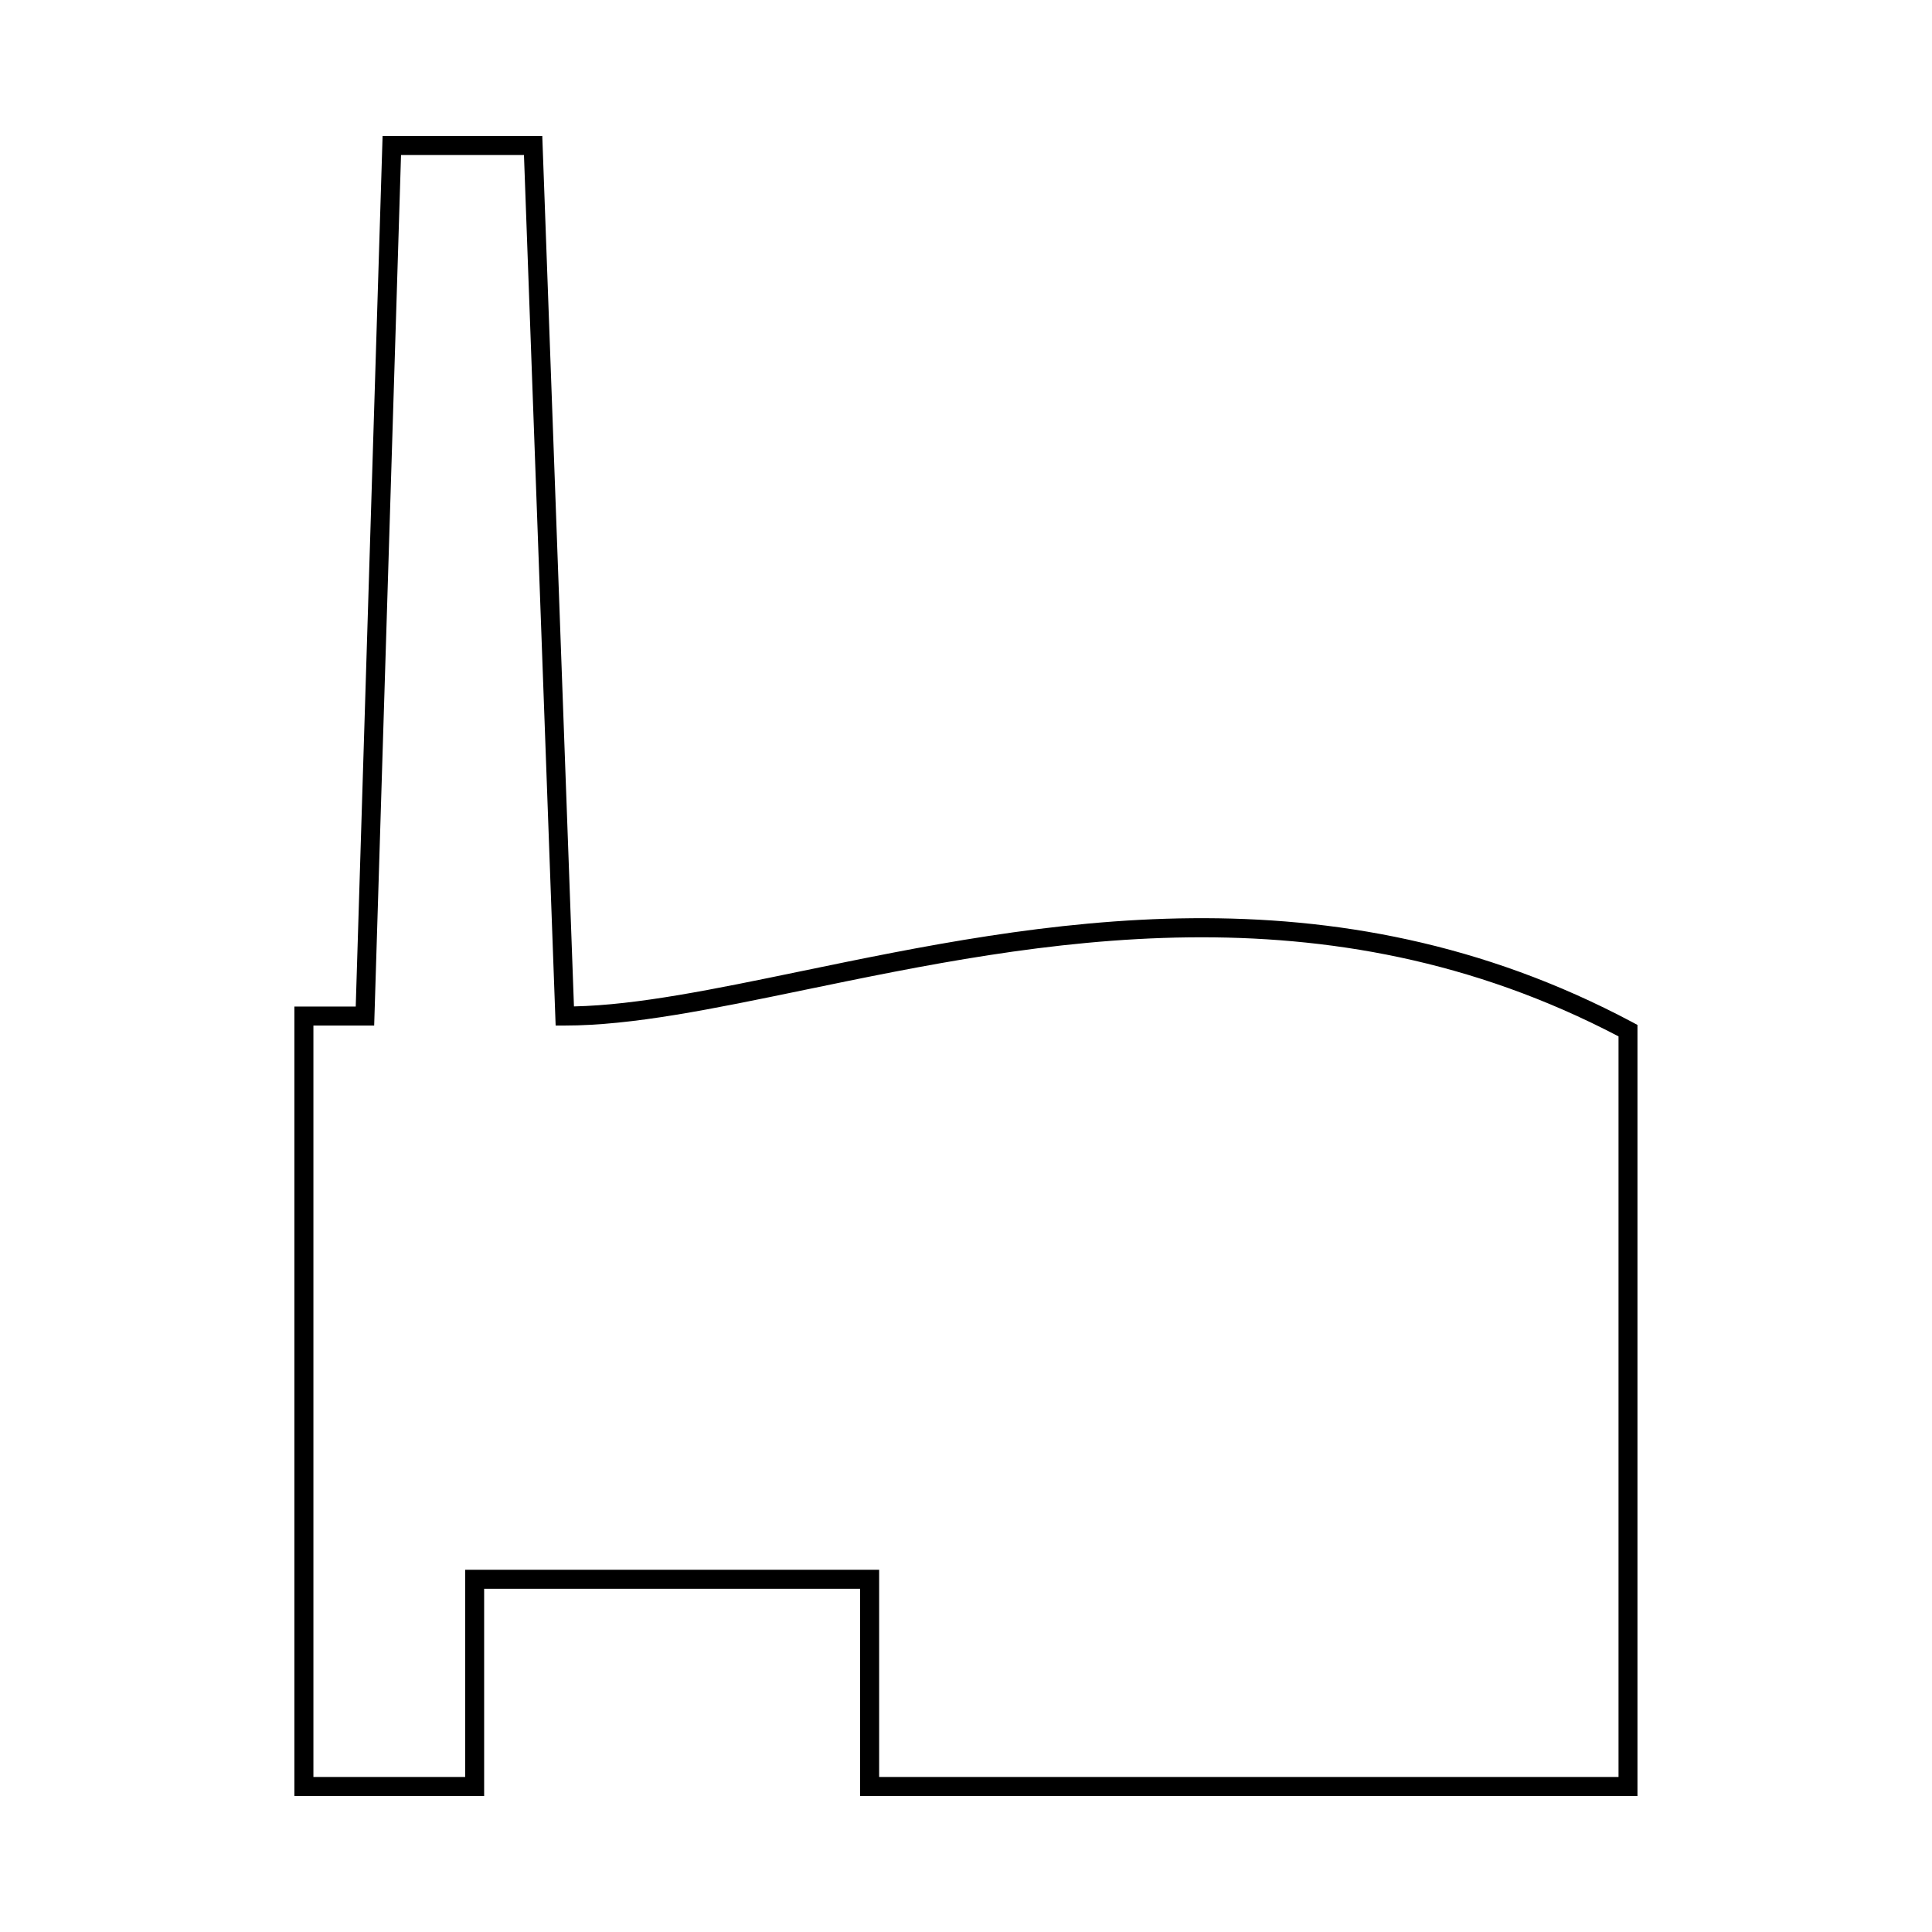
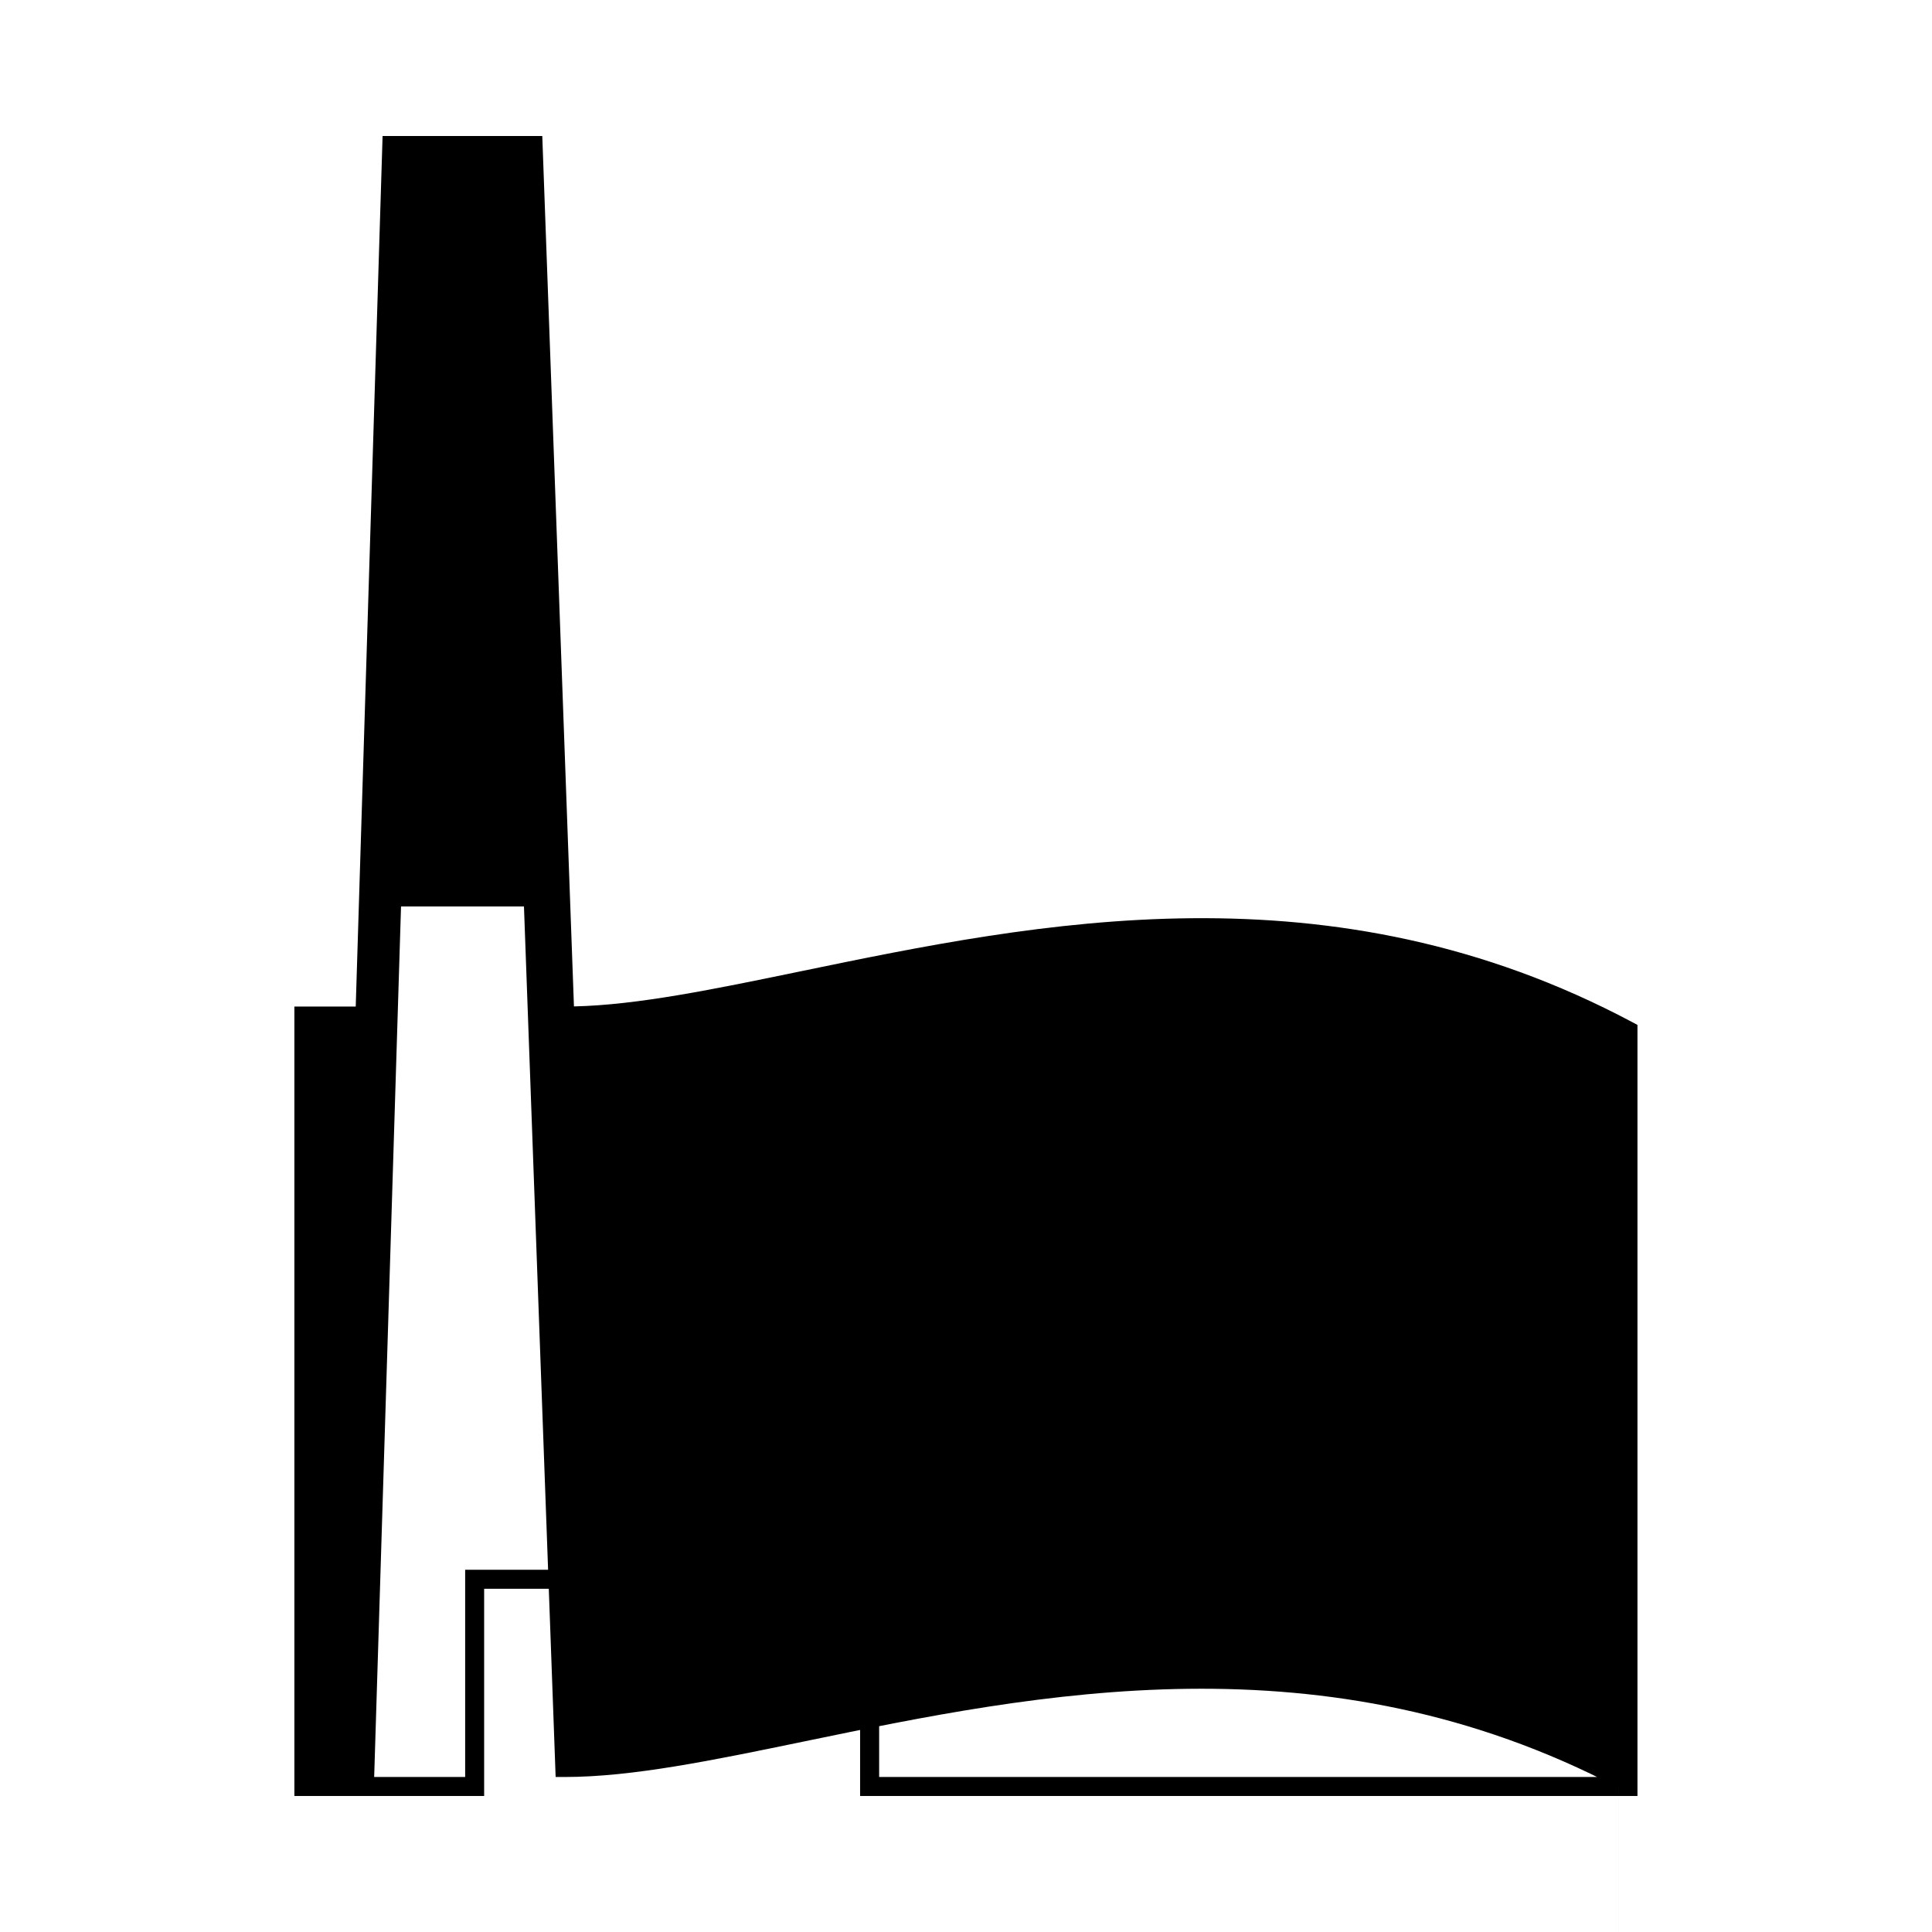
<svg xmlns="http://www.w3.org/2000/svg" fill="#000000" width="800px" height="800px" version="1.1" viewBox="144 144 512 512">
-   <path d="m576.63 414.91c-79.961-42.551-157.76-26.461-220.28-13.539-23.195 4.797-43.371 8.969-60.246 9.34l-8.395-230.67h-42.32l-7.117 230.7h-16.258v209.22h50.289v-54.914h99.633v54.914h206.01v-204.34zm-3.707 200.01h-195.94v-54.914h-109.71v54.914h-40.215v-199.14h16.102l7.117-230.7h32.578l8.395 230.7h2.43c17.871 0 39.105-4.387 63.695-9.477 61.375-12.688 137.66-28.469 215.55 12.348v196.27z" />
+   <path d="m576.63 414.91c-79.961-42.551-157.76-26.461-220.28-13.539-23.195 4.797-43.371 8.969-60.246 9.34l-8.395-230.67h-42.32l-7.117 230.7h-16.258v209.22h50.289v-54.914h99.633v54.914h206.01v-204.34zm-3.707 200.01h-195.94v-54.914h-109.71v54.914h-40.215h16.102l7.117-230.7h32.578l8.395 230.7h2.43c17.871 0 39.105-4.387 63.695-9.477 61.375-12.688 137.66-28.469 215.55 12.348v196.27z" />
</svg>